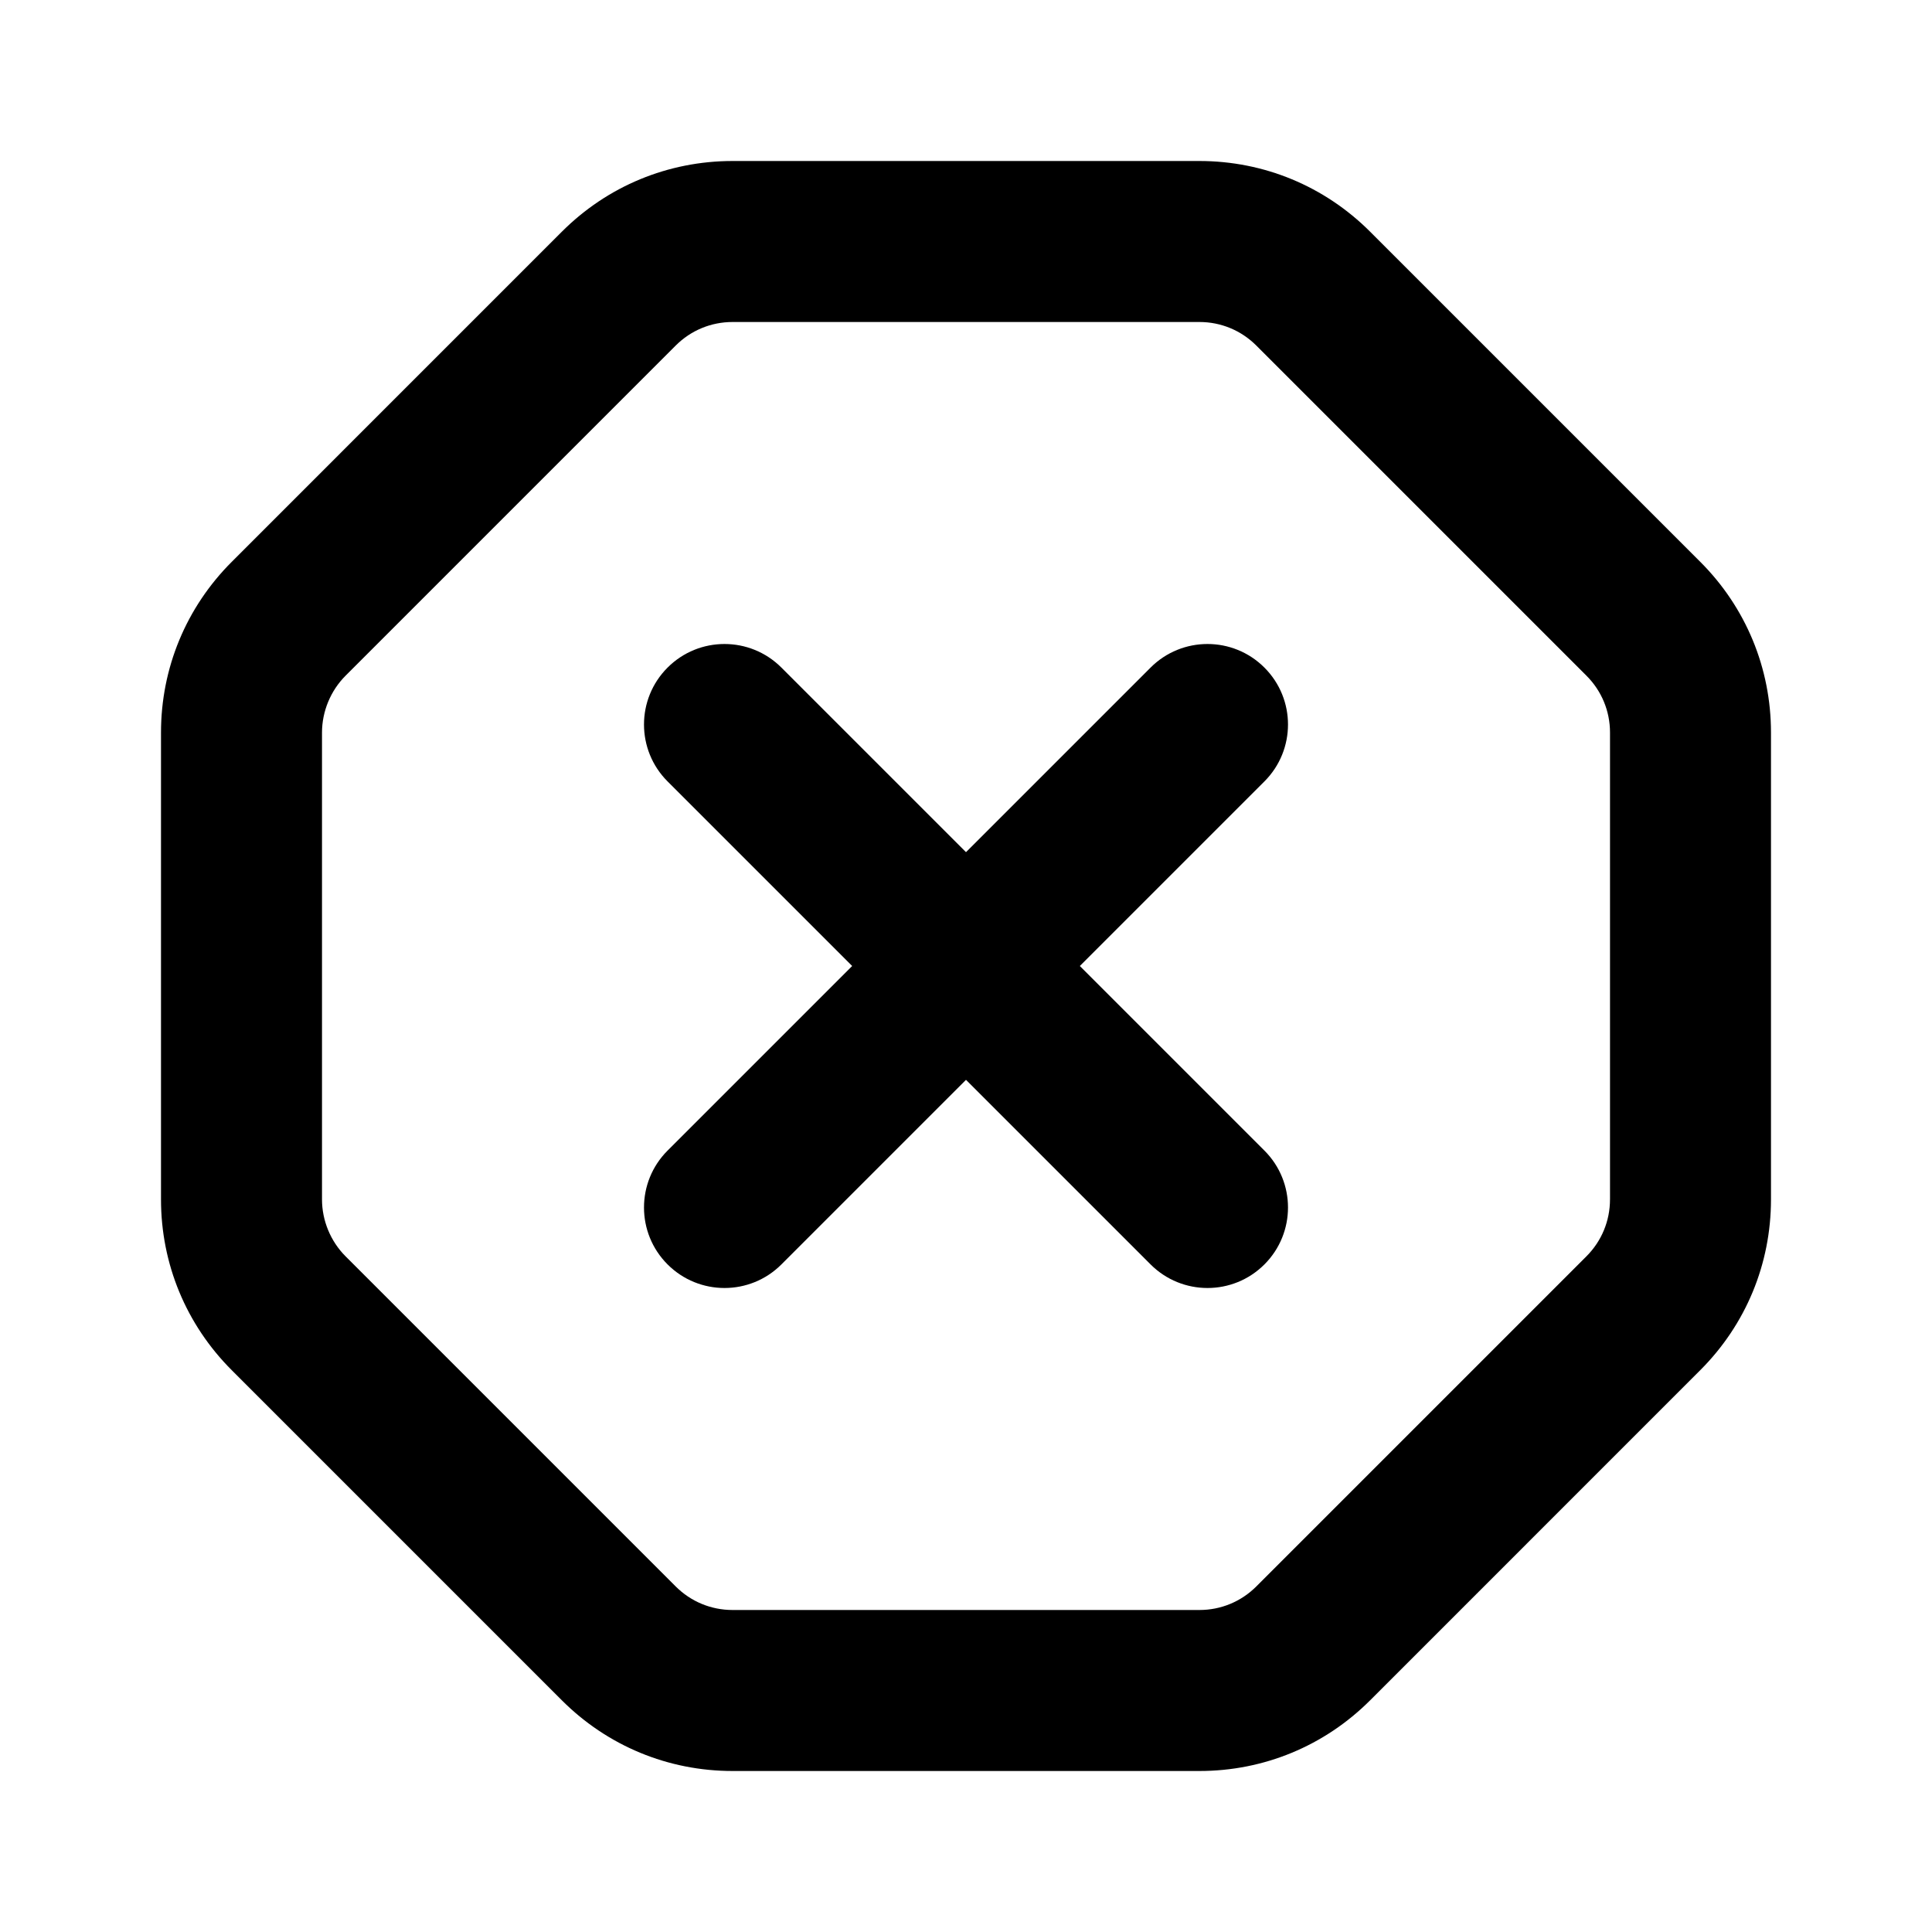
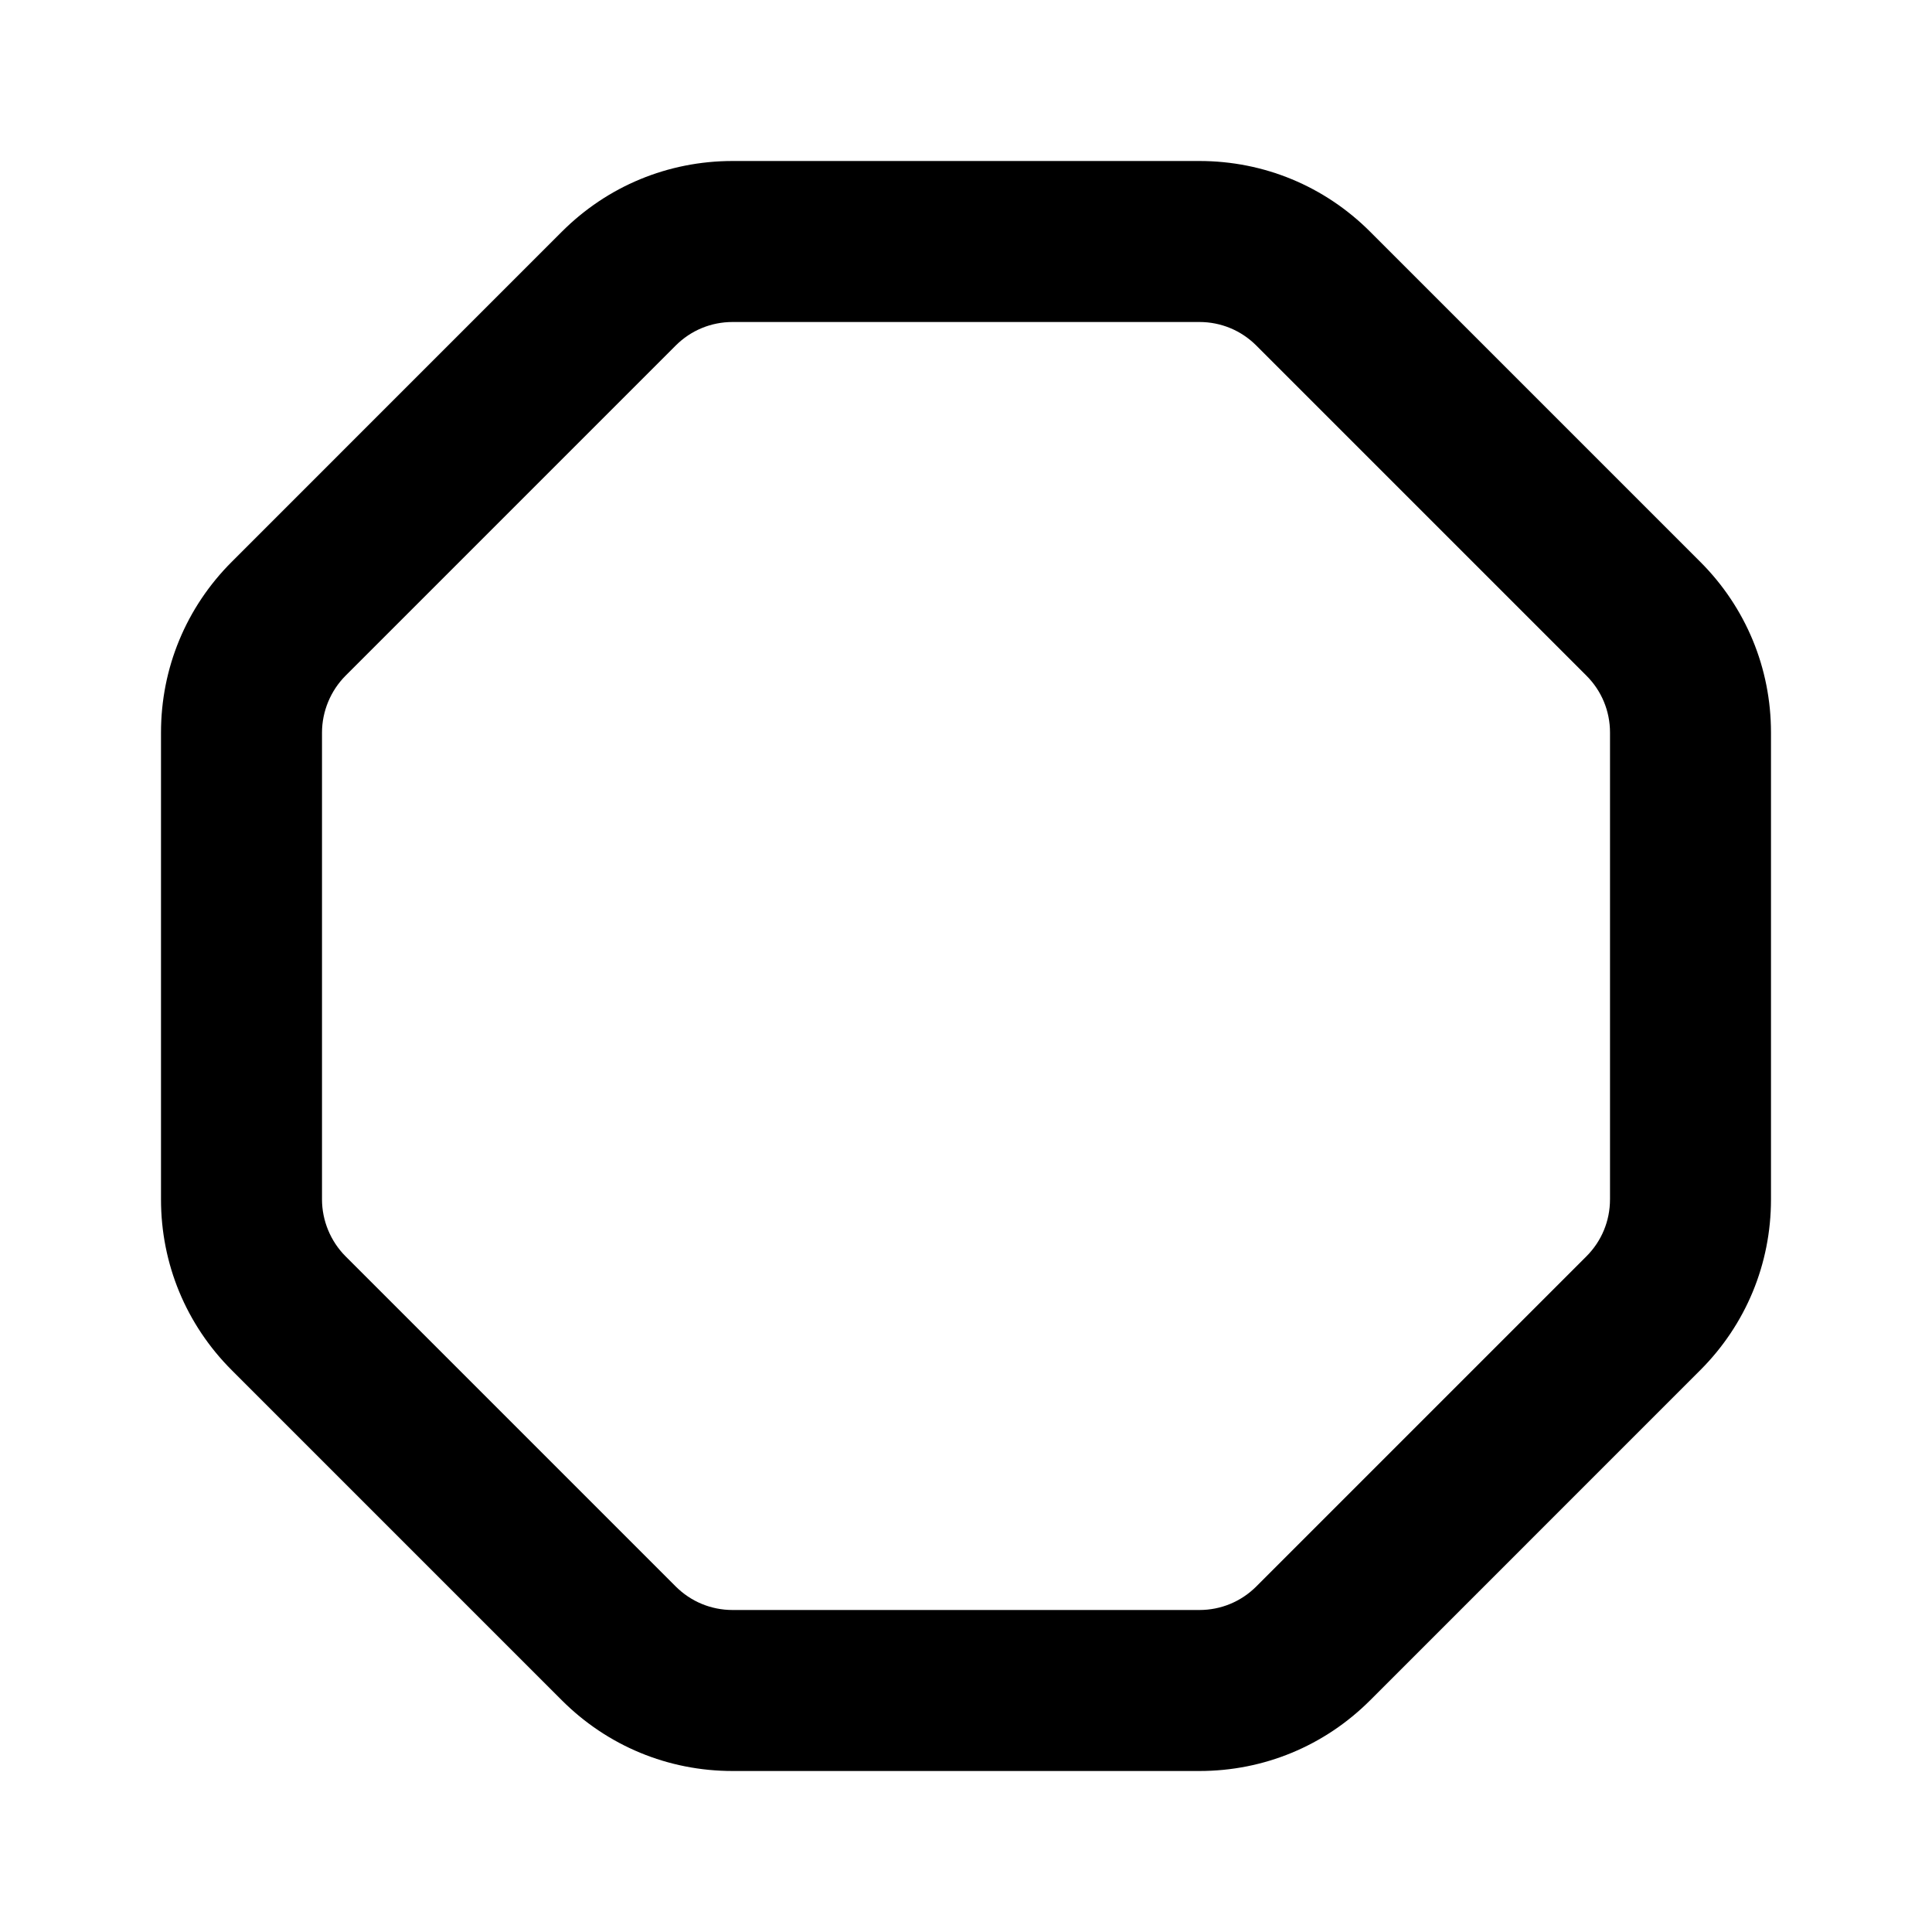
<svg xmlns="http://www.w3.org/2000/svg" version="1.1" id="Layer_1" x="0px" y="0px" width="1440px" height="1440px" viewBox="0 0 144 144" style="enable-background:new 0 0 144 144;" xml:space="preserve">
  <style type="text/css">
	.st0{fill:#FFFFFF;}
</style>
  <g>
    <rect x="0" y="0" class="st0" width="144" height="144" />
    <g>
-       <path d="M94.242,49.758c-2.343-2.344-6.143-2.344-8.485,0L72,63.515L58.242,49.758    c-2.343-2.344-6.143-2.344-8.485,0c-2.343,2.343-2.343,6.142,0,8.484L63.515,72    L49.757,85.758c-2.343,2.343-2.343,6.142,0,8.484C50.929,95.414,52.464,96,54,96    s3.071-0.586,4.243-1.758l13.757-13.757l13.757,13.757    C86.929,95.414,88.464,96,90,96s3.071-0.586,4.243-1.758    c2.343-2.343,2.343-6.142,0-8.484L80.485,72l13.758-13.758    C96.586,55.899,96.586,52.101,94.242,49.758z" />
      <path d="M126.728,41.876l-24.604-24.604C98.724,13.872,94.204,12,89.397,12H54.603    c-4.808,0-9.328,1.872-12.728,5.272L17.273,41.875    c-3.4,3.399-5.273,7.92-5.273,12.729v34.793    c0,4.809,1.873,9.329,5.272,12.728l24.603,24.604    C45.275,130.128,49.795,132,54.603,132h34.794c4.807,0,9.327-1.872,12.728-5.272    L126.727,102.125c3.4-3.399,5.272-7.92,5.272-12.729V54.604    C132,49.795,130.127,45.274,126.728,41.876z M120,89.396    c0,1.603-0.624,3.109-1.757,4.243l-24.603,24.603    C92.506,119.376,90.999,120,89.397,120H54.603c-1.603,0-3.109-0.624-4.242-1.757    L25.757,93.639c-1.117-1.116-1.757-2.663-1.757-4.242V54.604    c0-1.579,0.641-3.126,1.758-4.243l24.603-24.604C51.494,24.624,53,24,54.603,24    h34.794c1.603,0,3.109,0.624,4.243,1.757l24.604,24.604    c1.133,1.133,1.757,2.64,1.757,4.242V89.396z" />
    </g>
  </g>
</svg>